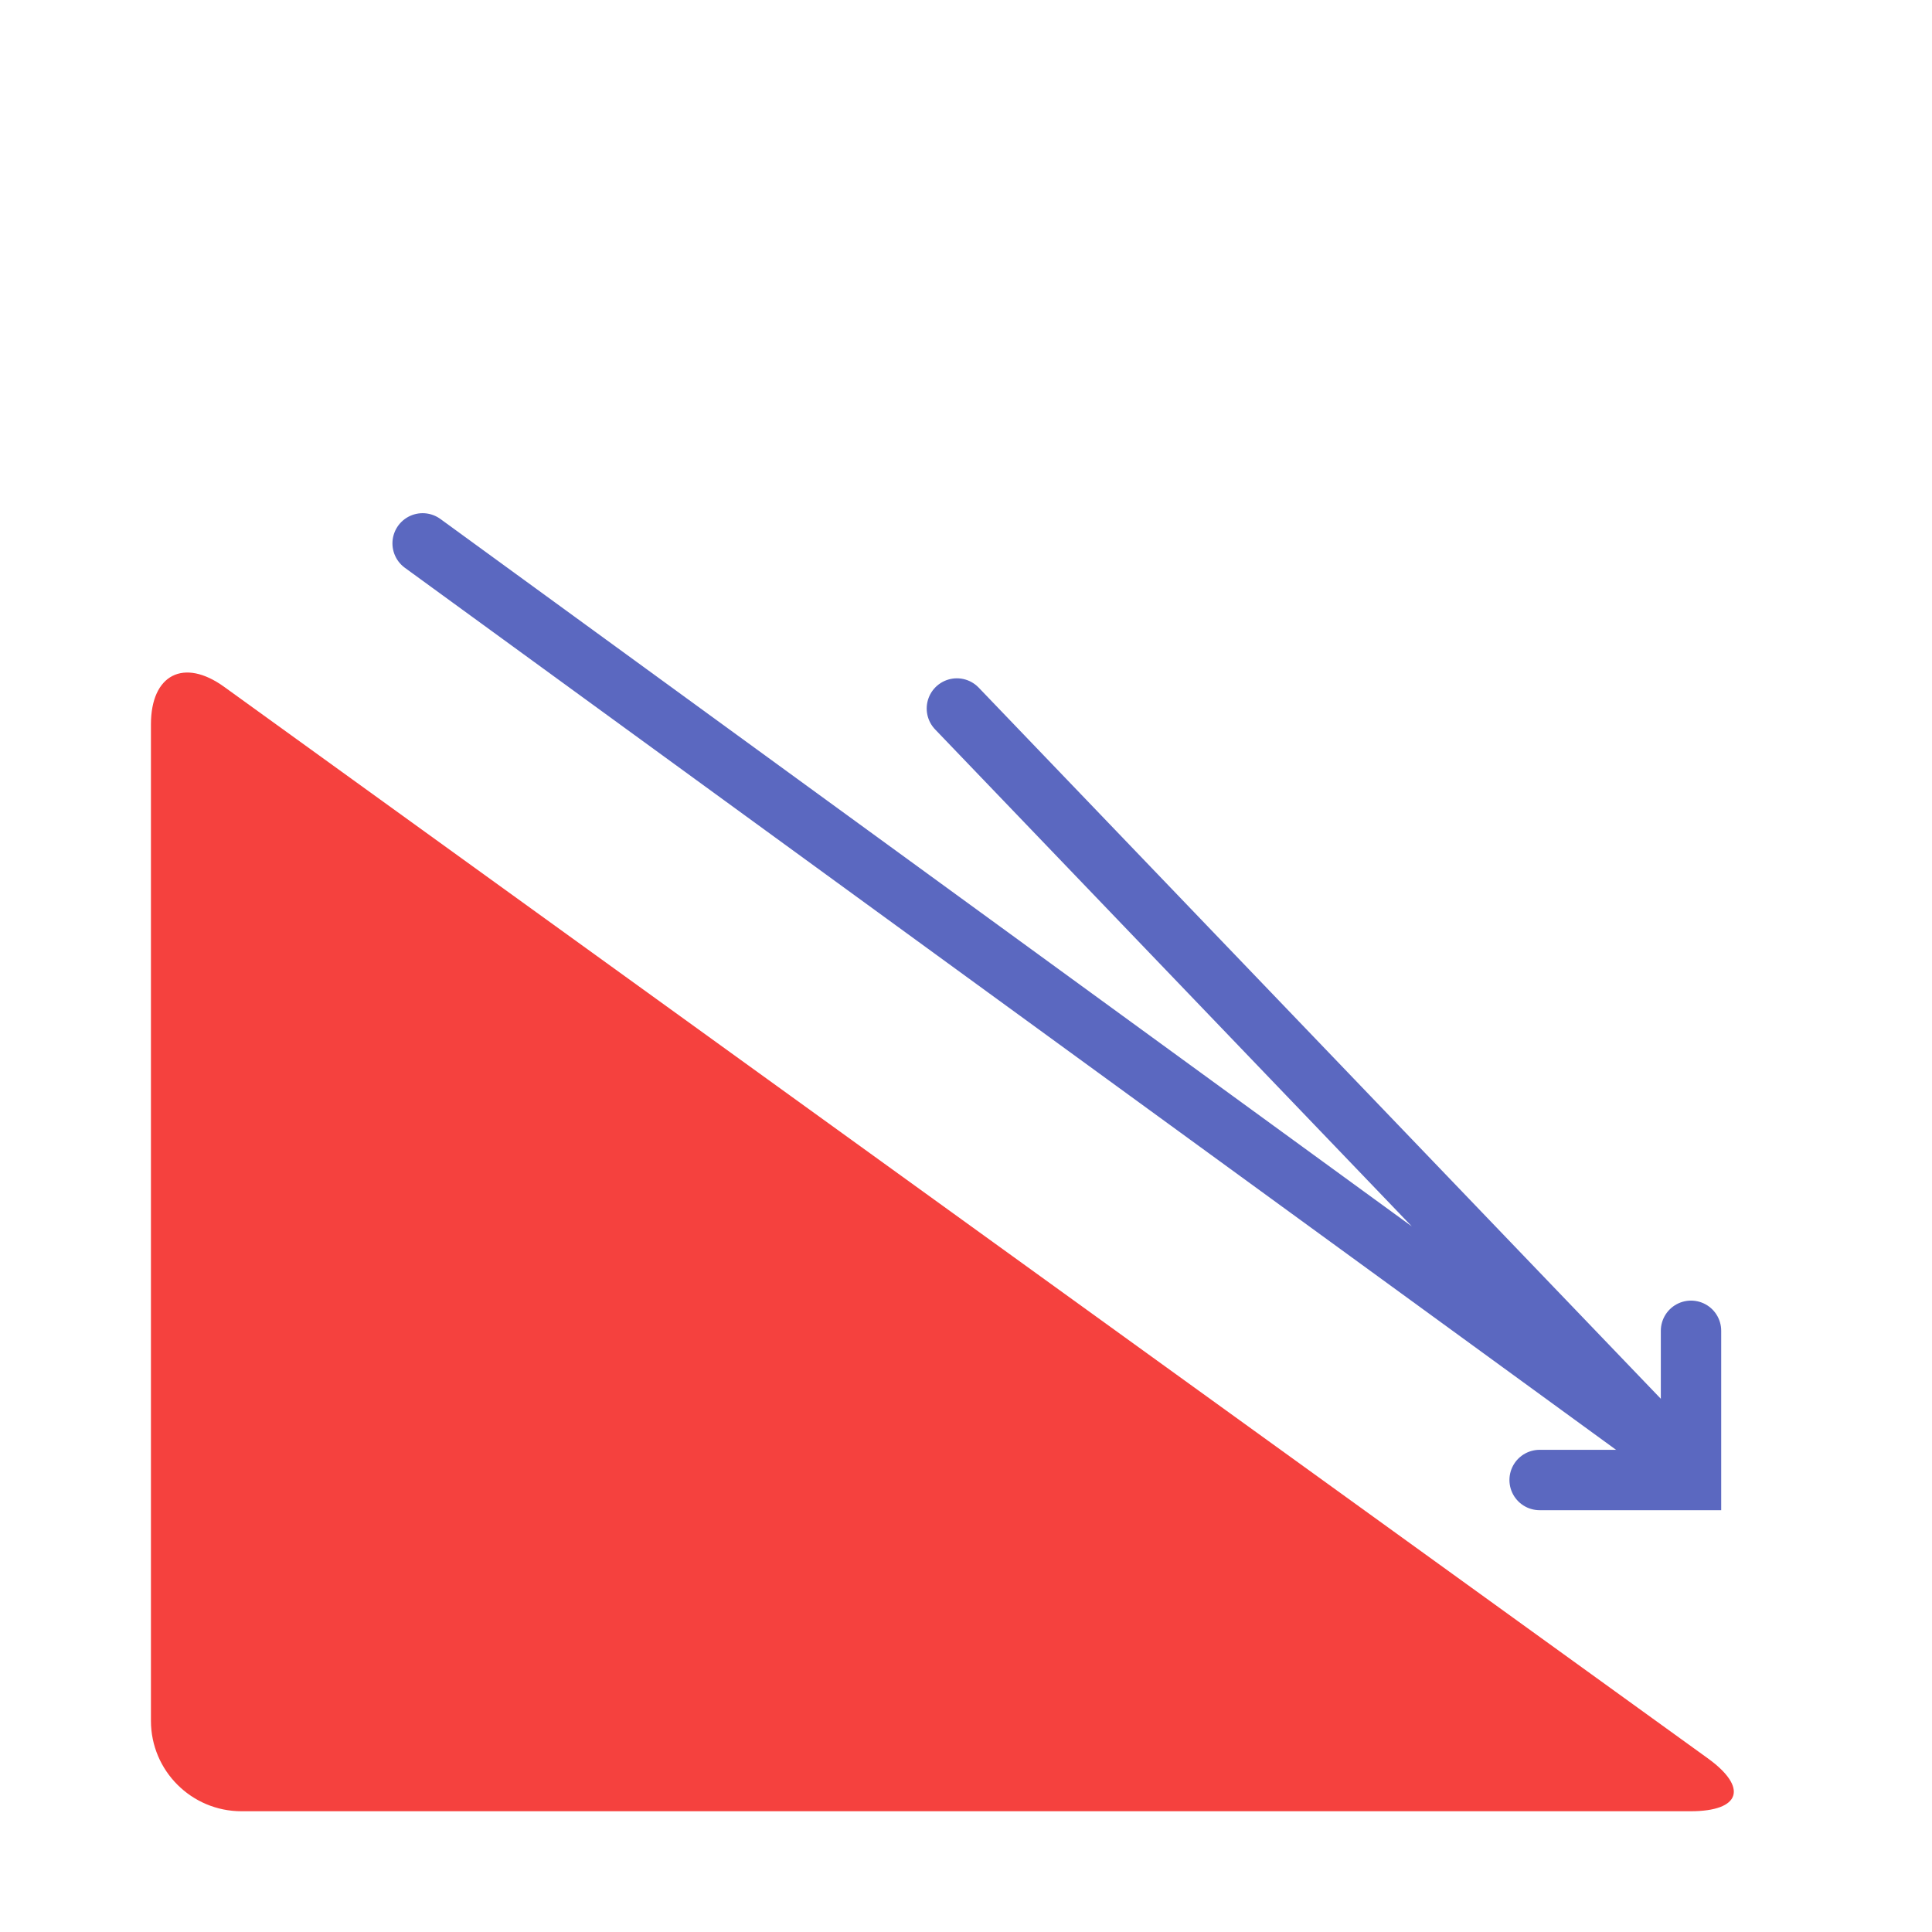
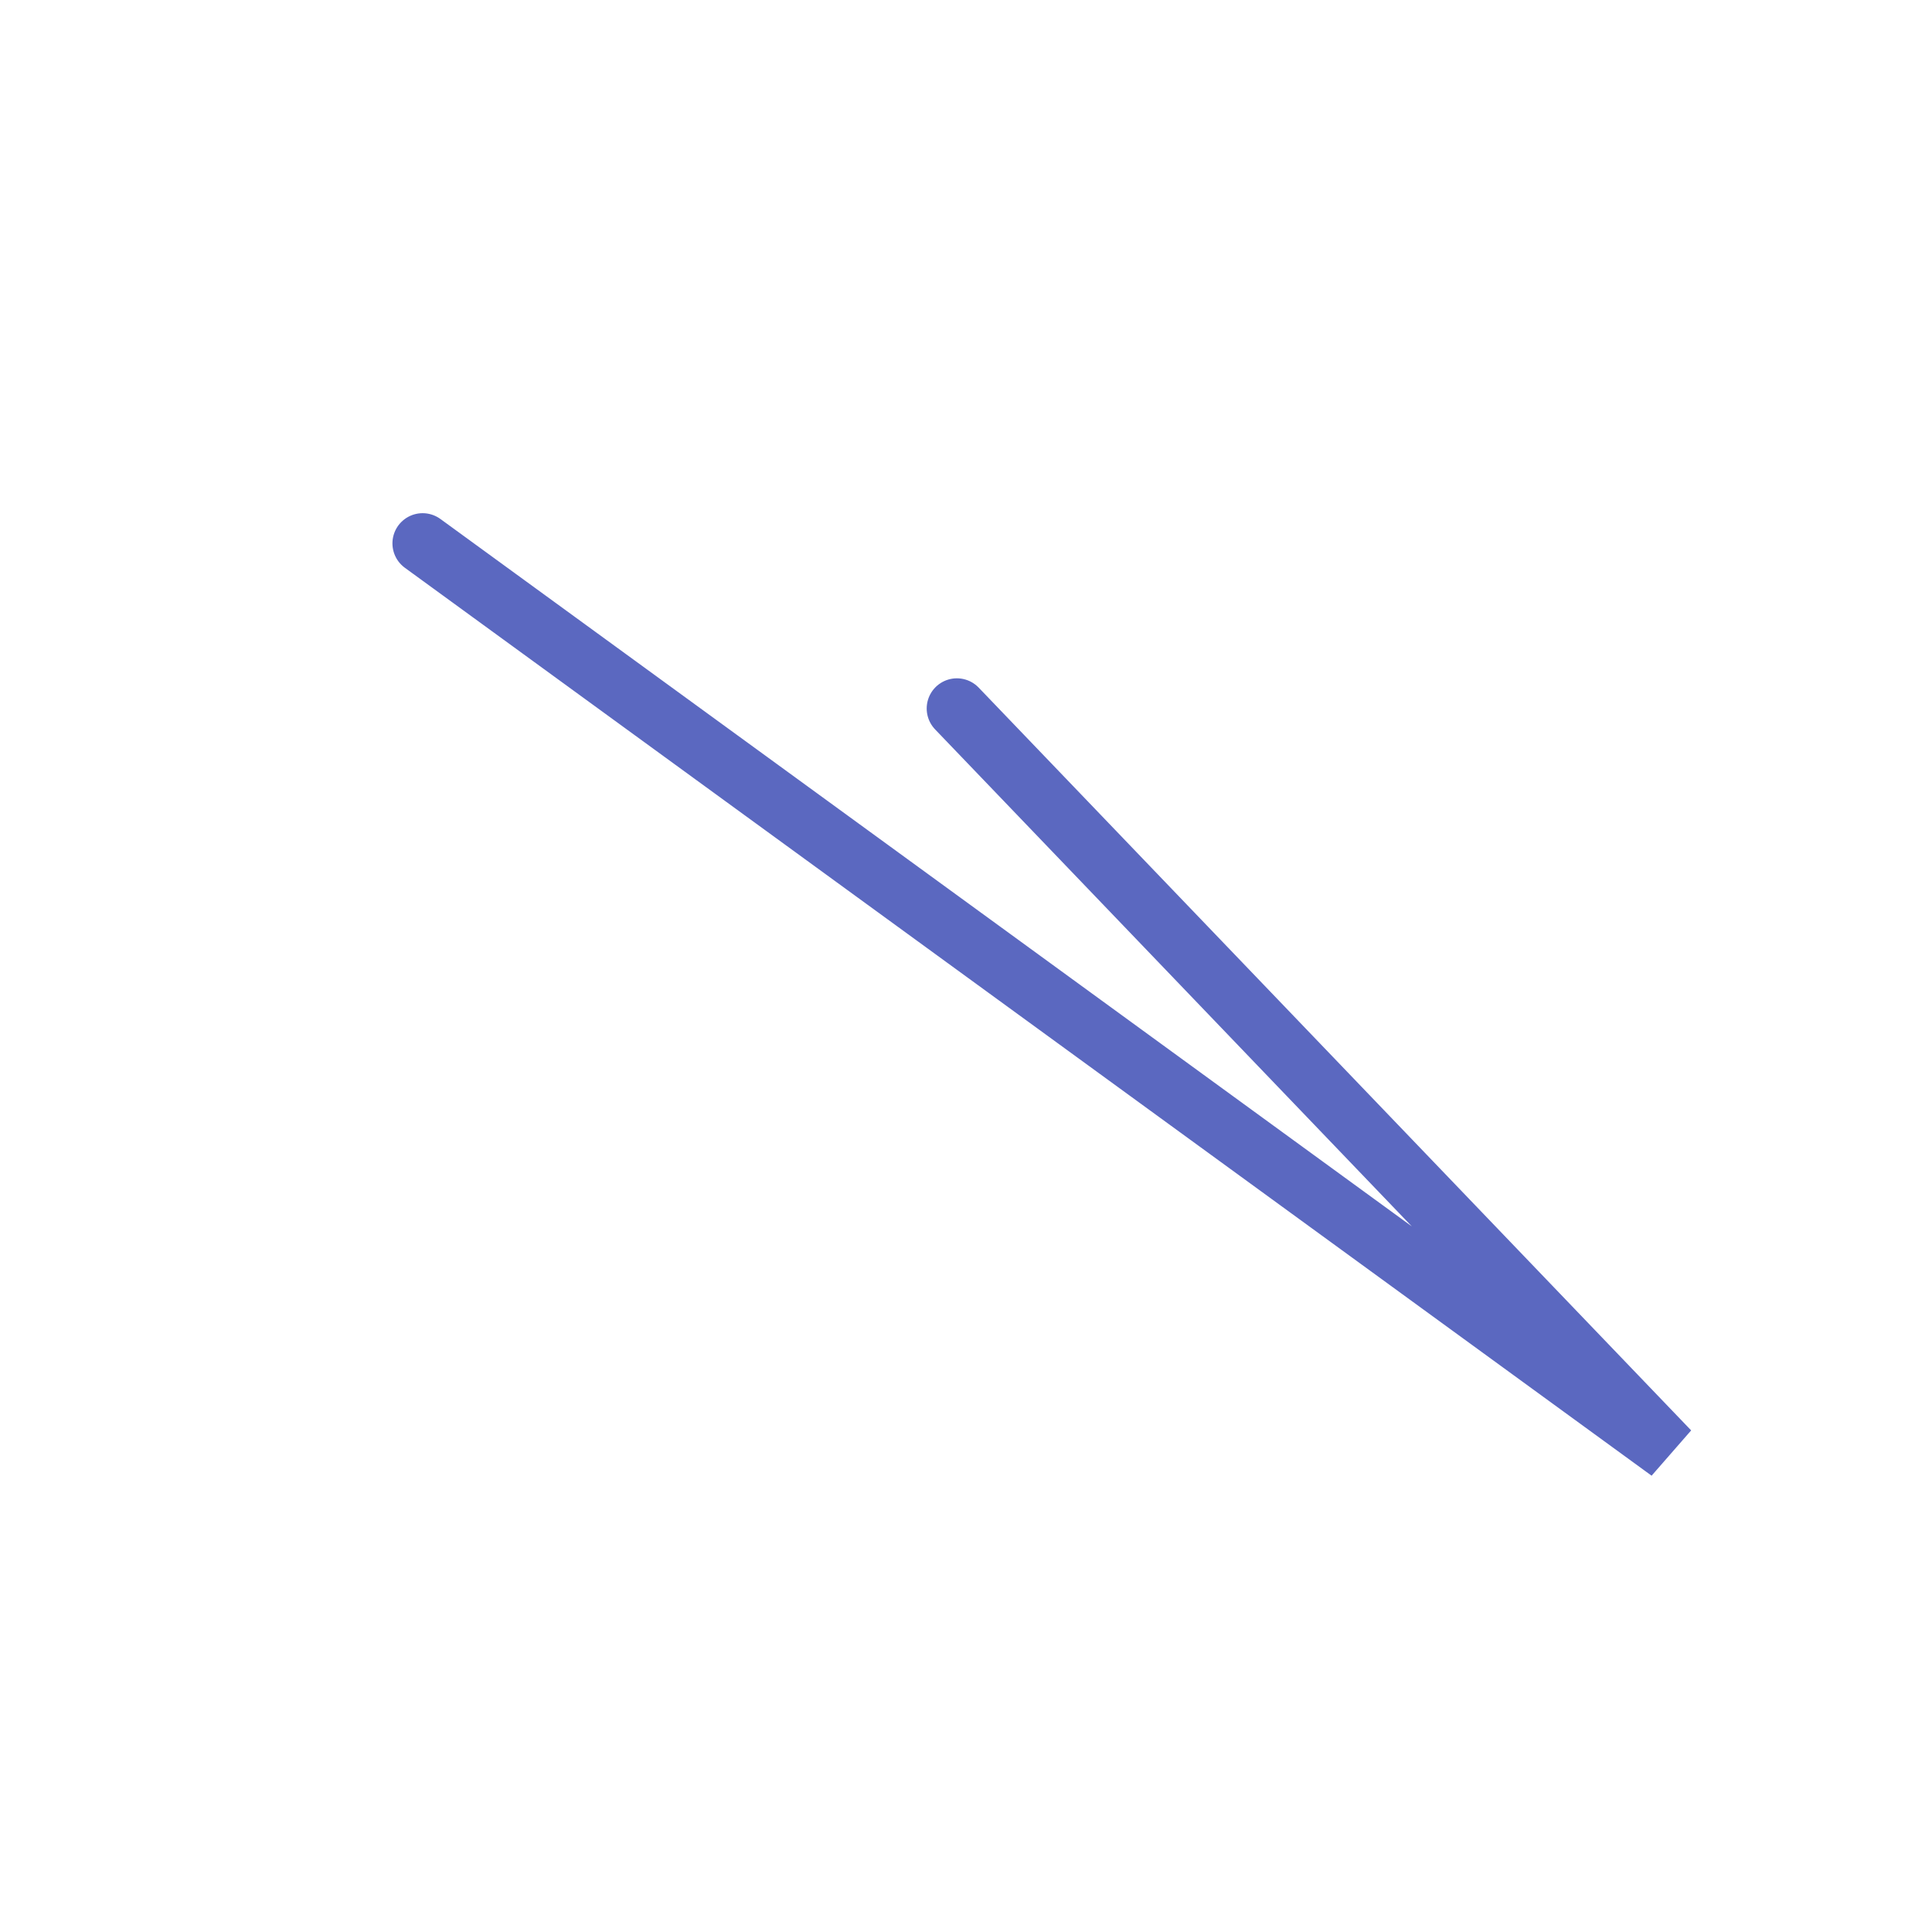
<svg xmlns="http://www.w3.org/2000/svg" width="64" height="64" viewBox="0 0 64 64">
  <g fill="none" fill-rule="evenodd">
-     <path fill="#F5413E" d="M5,23.996 C5,22.341 6.091,21.788 7.425,22.752 L56.575,58.248 C57.914,59.216 57.665,60 56,60 L8,60 C6.343,60 5,58.658 5,57.004 L5,23.996 Z" />
    <polyline stroke="#5B68C0" stroke-linecap="round" stroke-width="2" points="14 18 55.3 48.076 31.698 23.47" />
-     <polyline stroke="#5B68C0" stroke-linecap="round" stroke-width="2" points="56.017 44.084 56.017 49.027 51.002 49.027" />
  </g>
</svg>